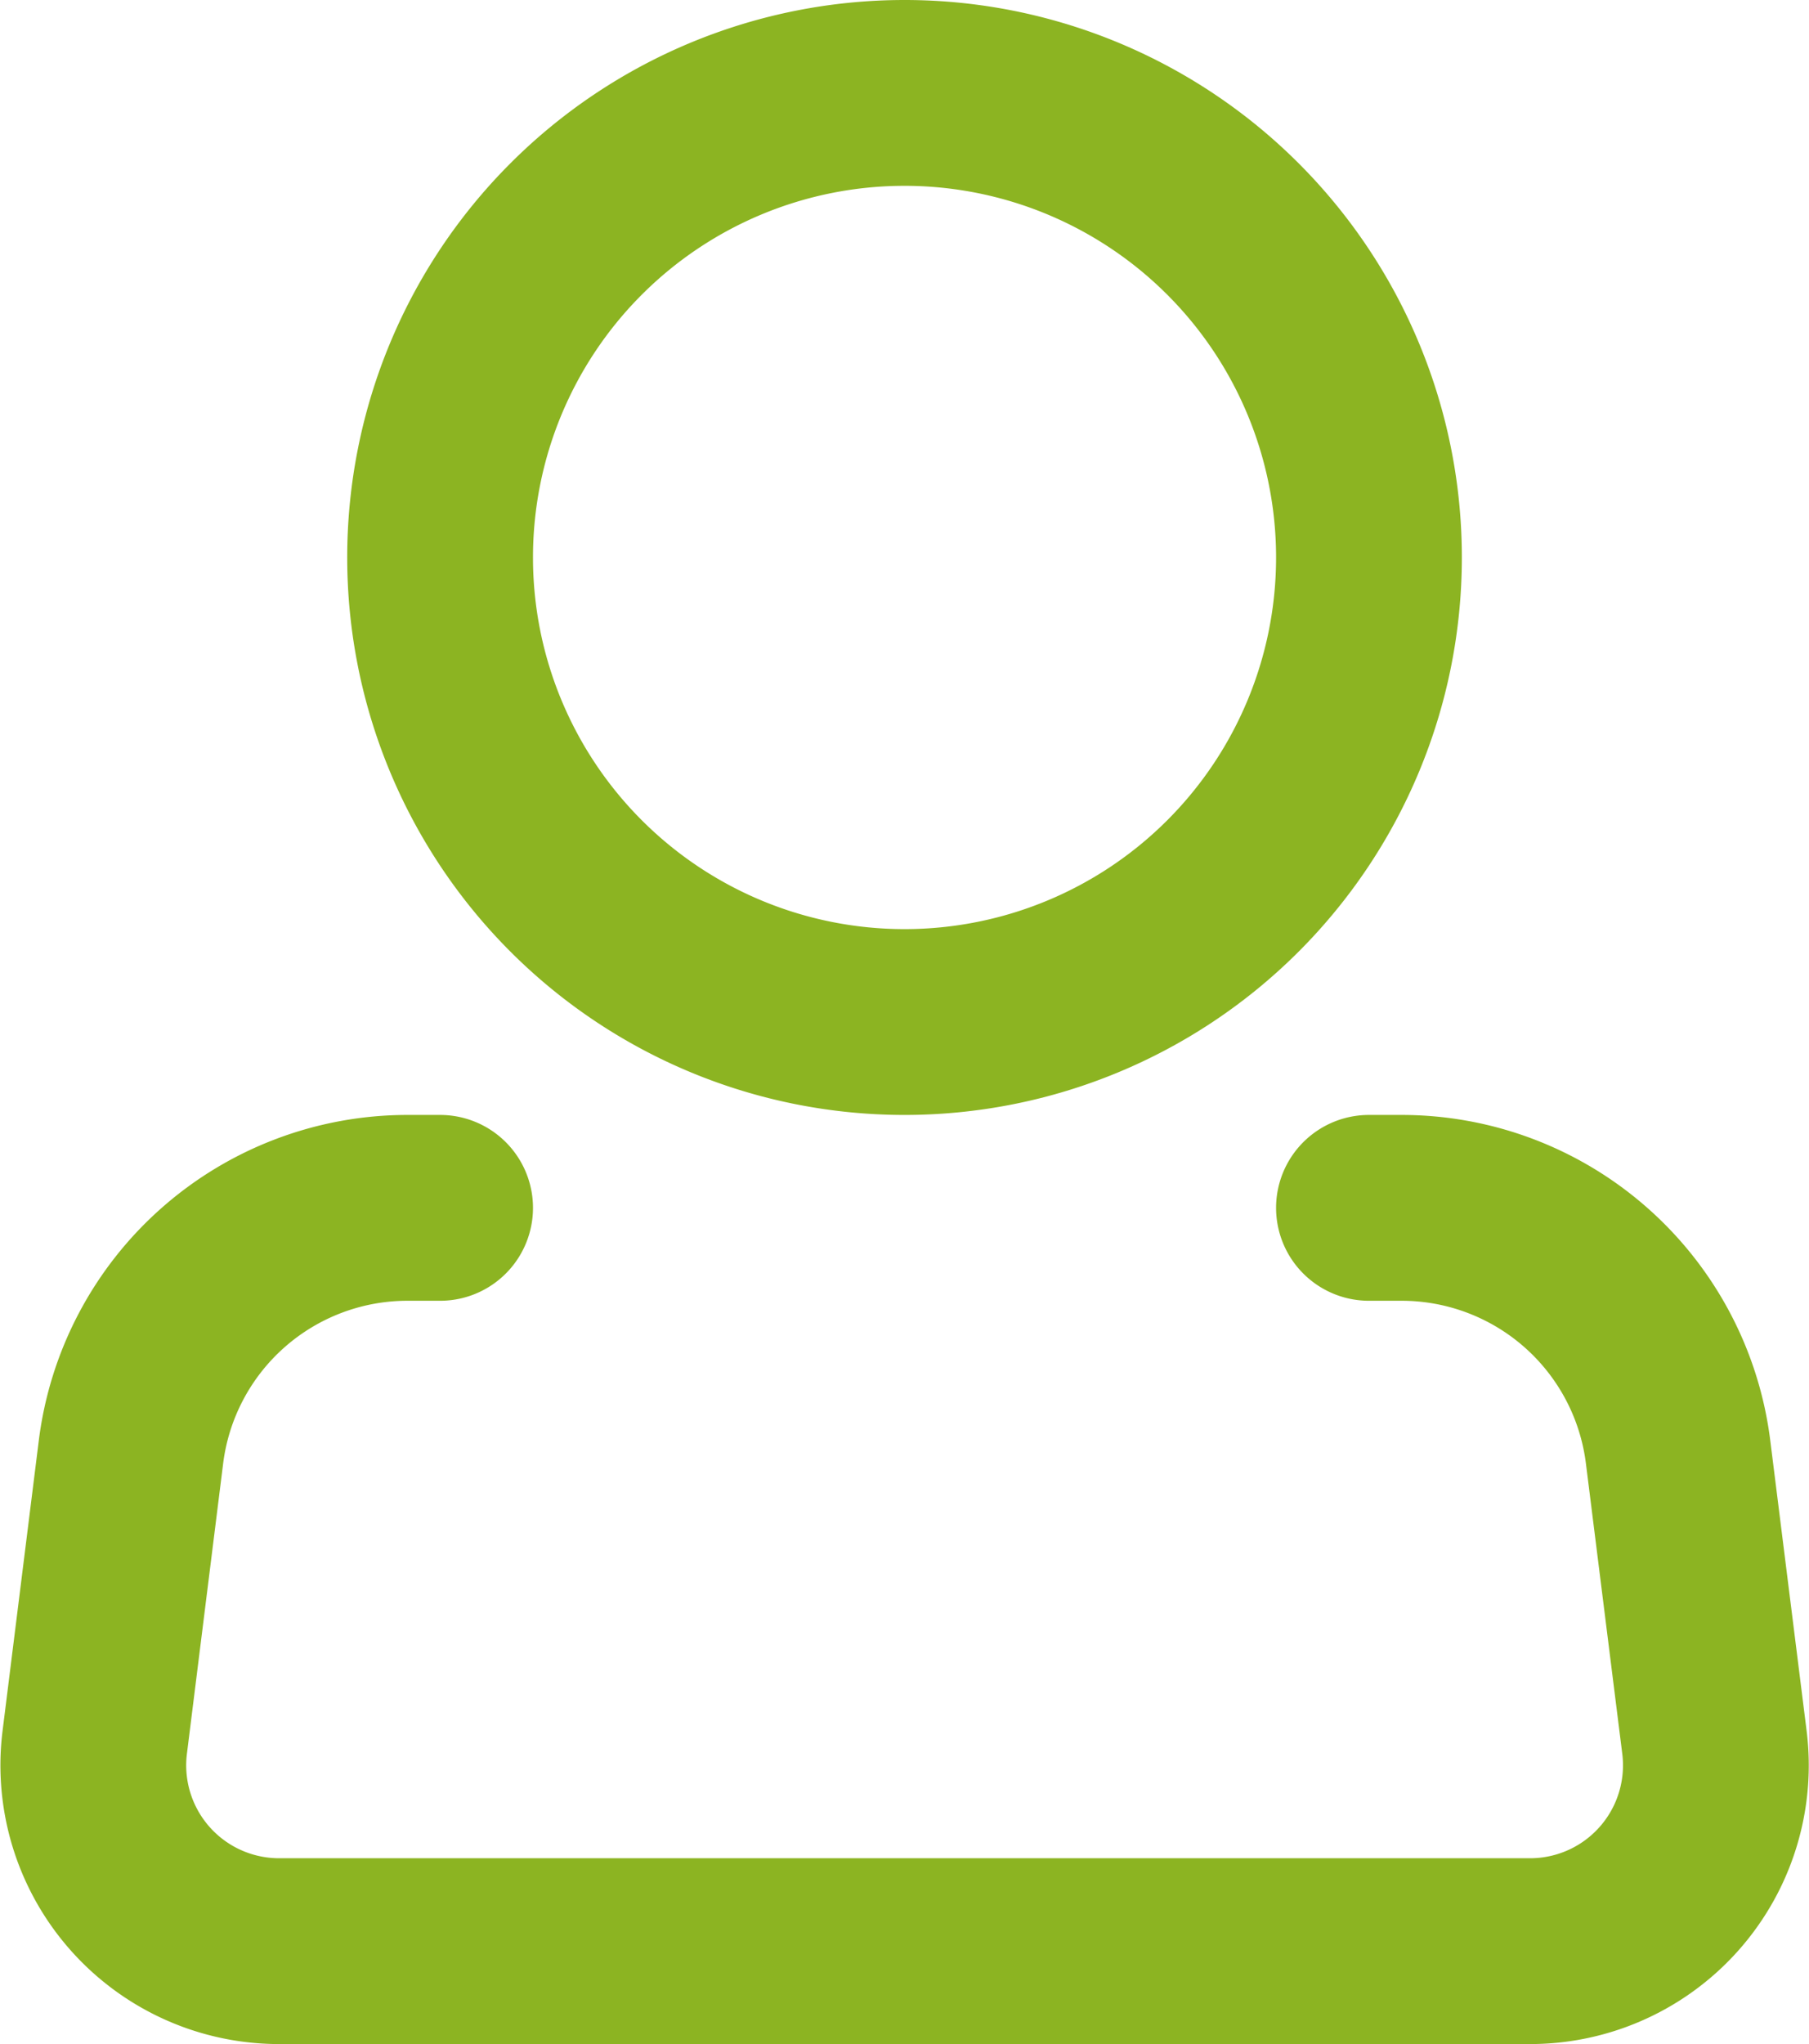
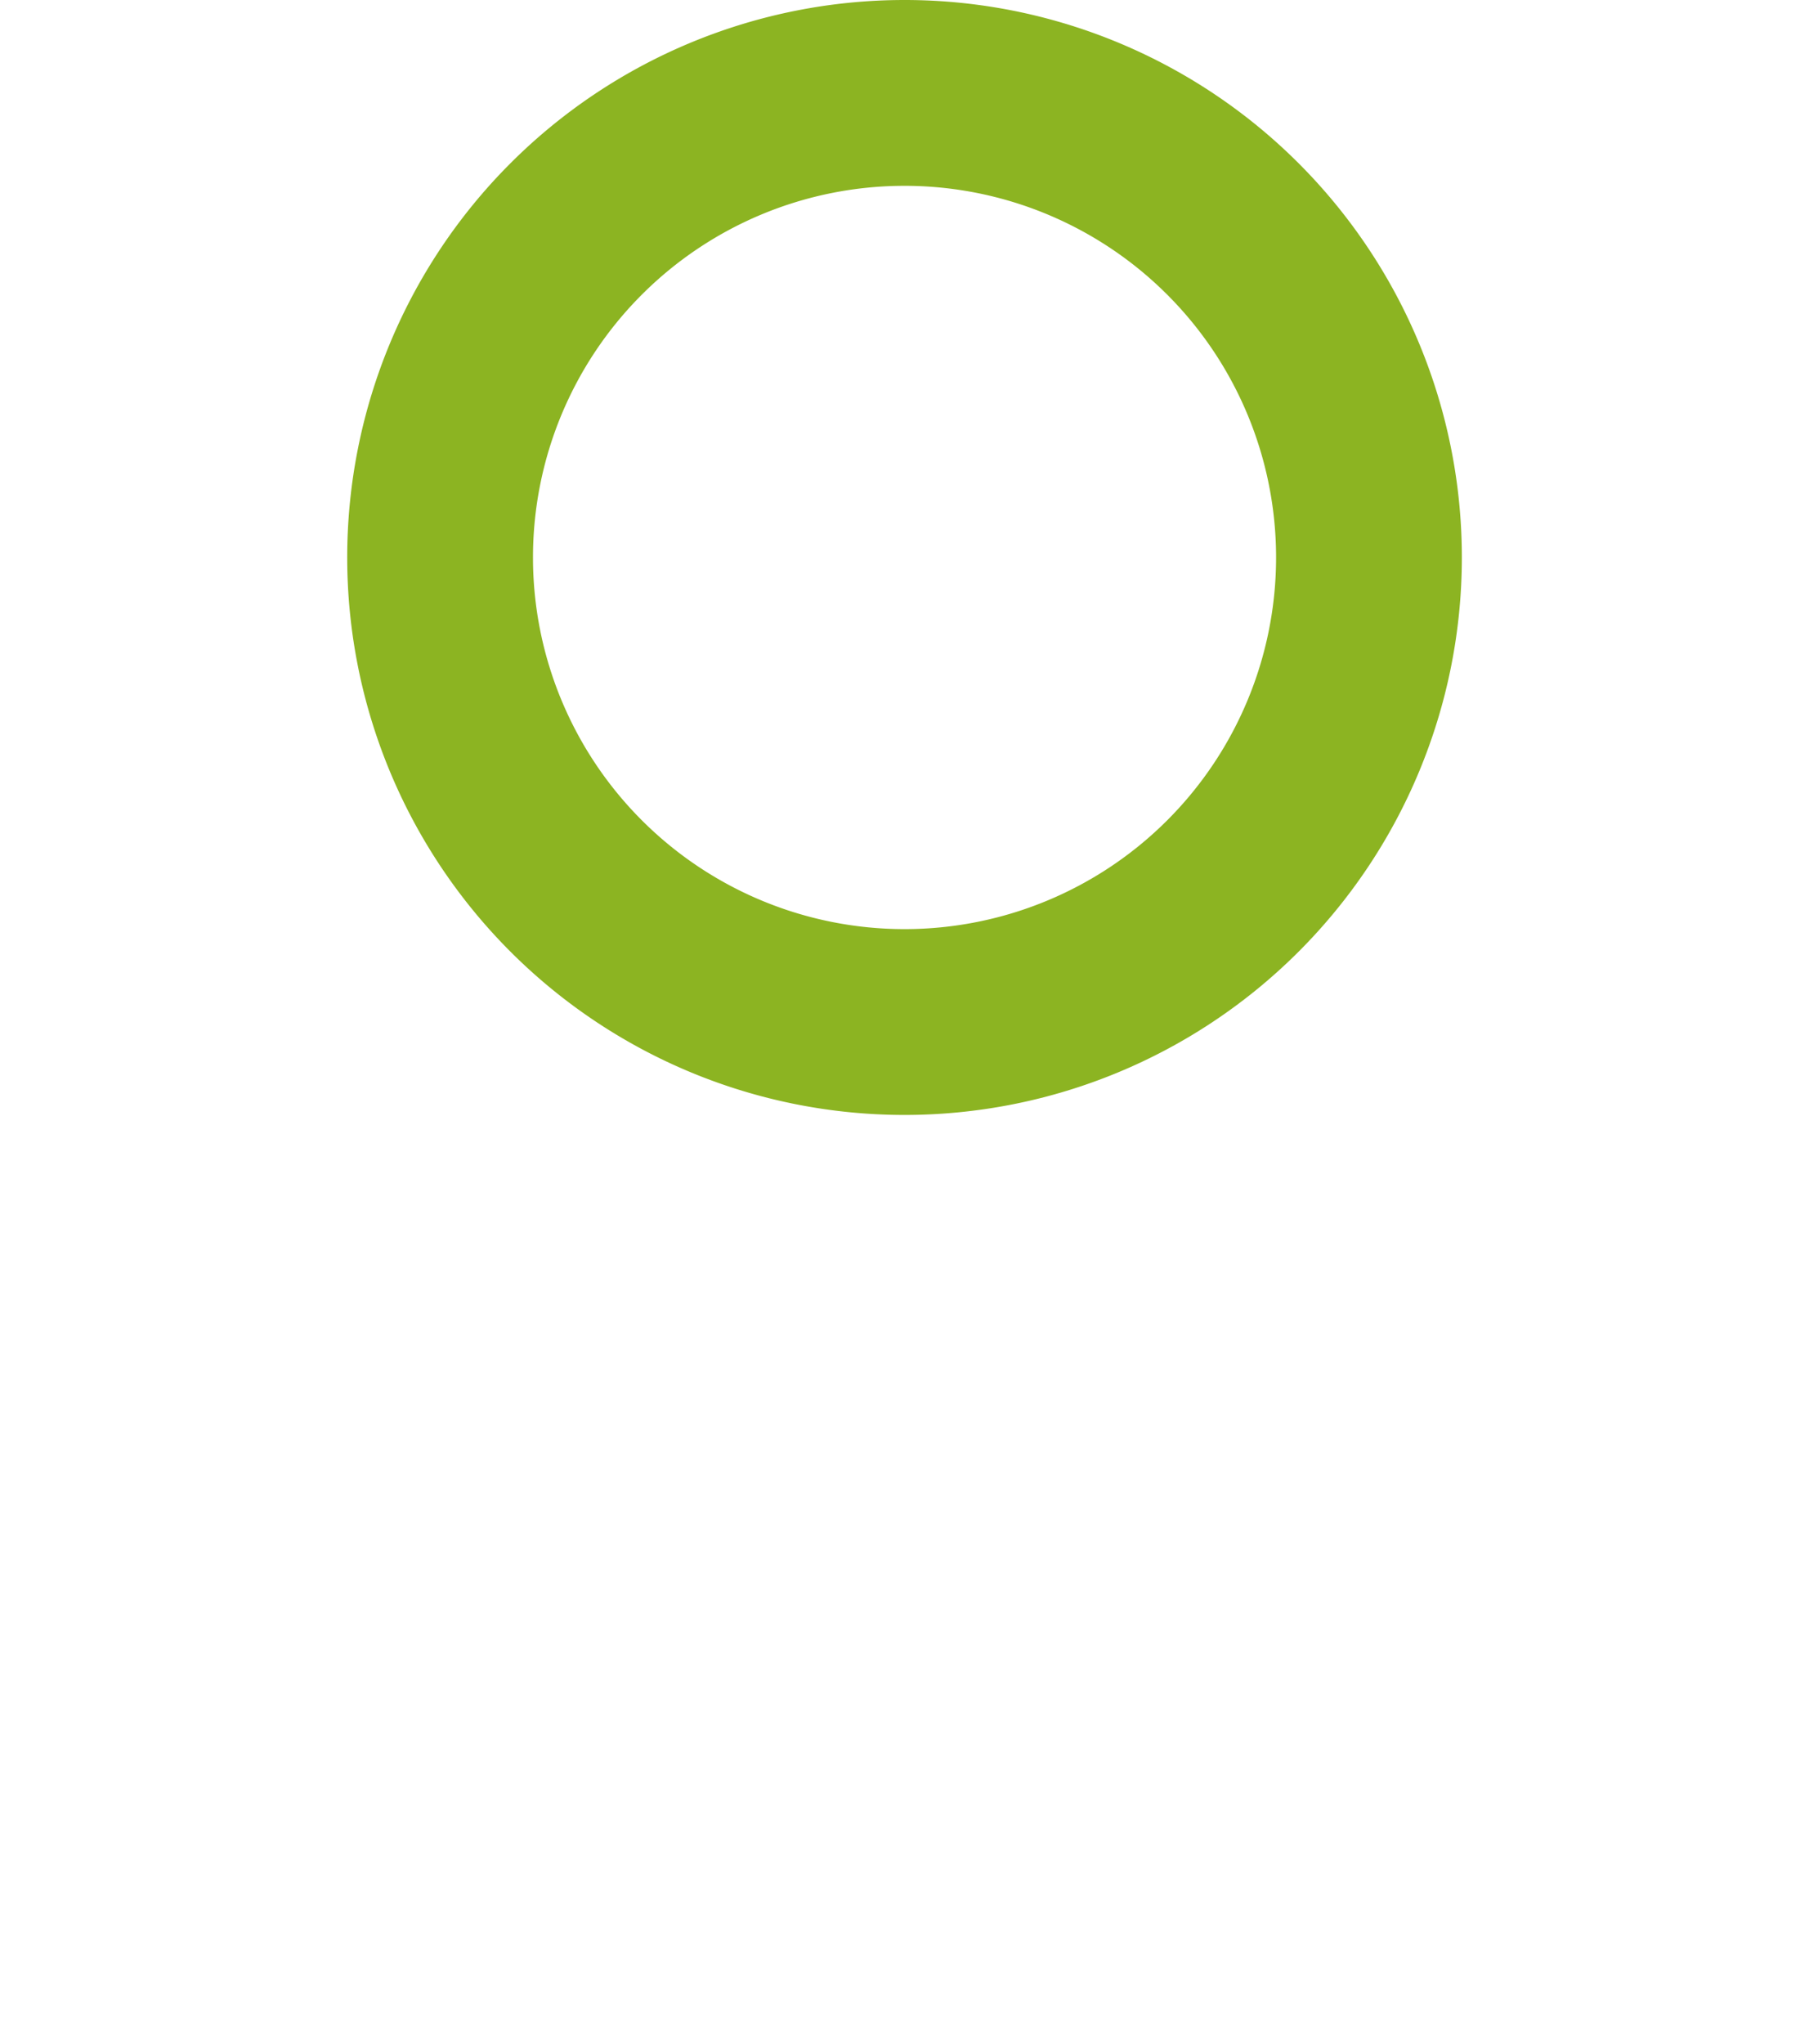
<svg xmlns="http://www.w3.org/2000/svg" width="29.213" height="33" viewBox="0 0 29.213 33">
  <g id="h-user-icon" transform="translate(-3.393 -1.5)">
    <path id="Path_11782" data-name="Path 11782" d="M25.5,10.5A7.5,7.5,0,1,1,18,3a7.5,7.5,0,0,1,7.5,7.5Z" fill="none" stroke="#8cb422" stroke-width="3" />
-     <path id="Path_11783" data-name="Path 11783" d="M25.5,21h.528a4.5,4.5,0,0,1,4.464,3.942l.587,4.686A3,3,0,0,1,28.1,33H7.9a3,3,0,0,1-2.977-3.372l.585-4.686A4.5,4.5,0,0,1,9.974,21H10.5" fill="none" stroke="#8cb422" stroke-linecap="round" stroke-linejoin="round" stroke-width="3" />
  </g>
</svg>